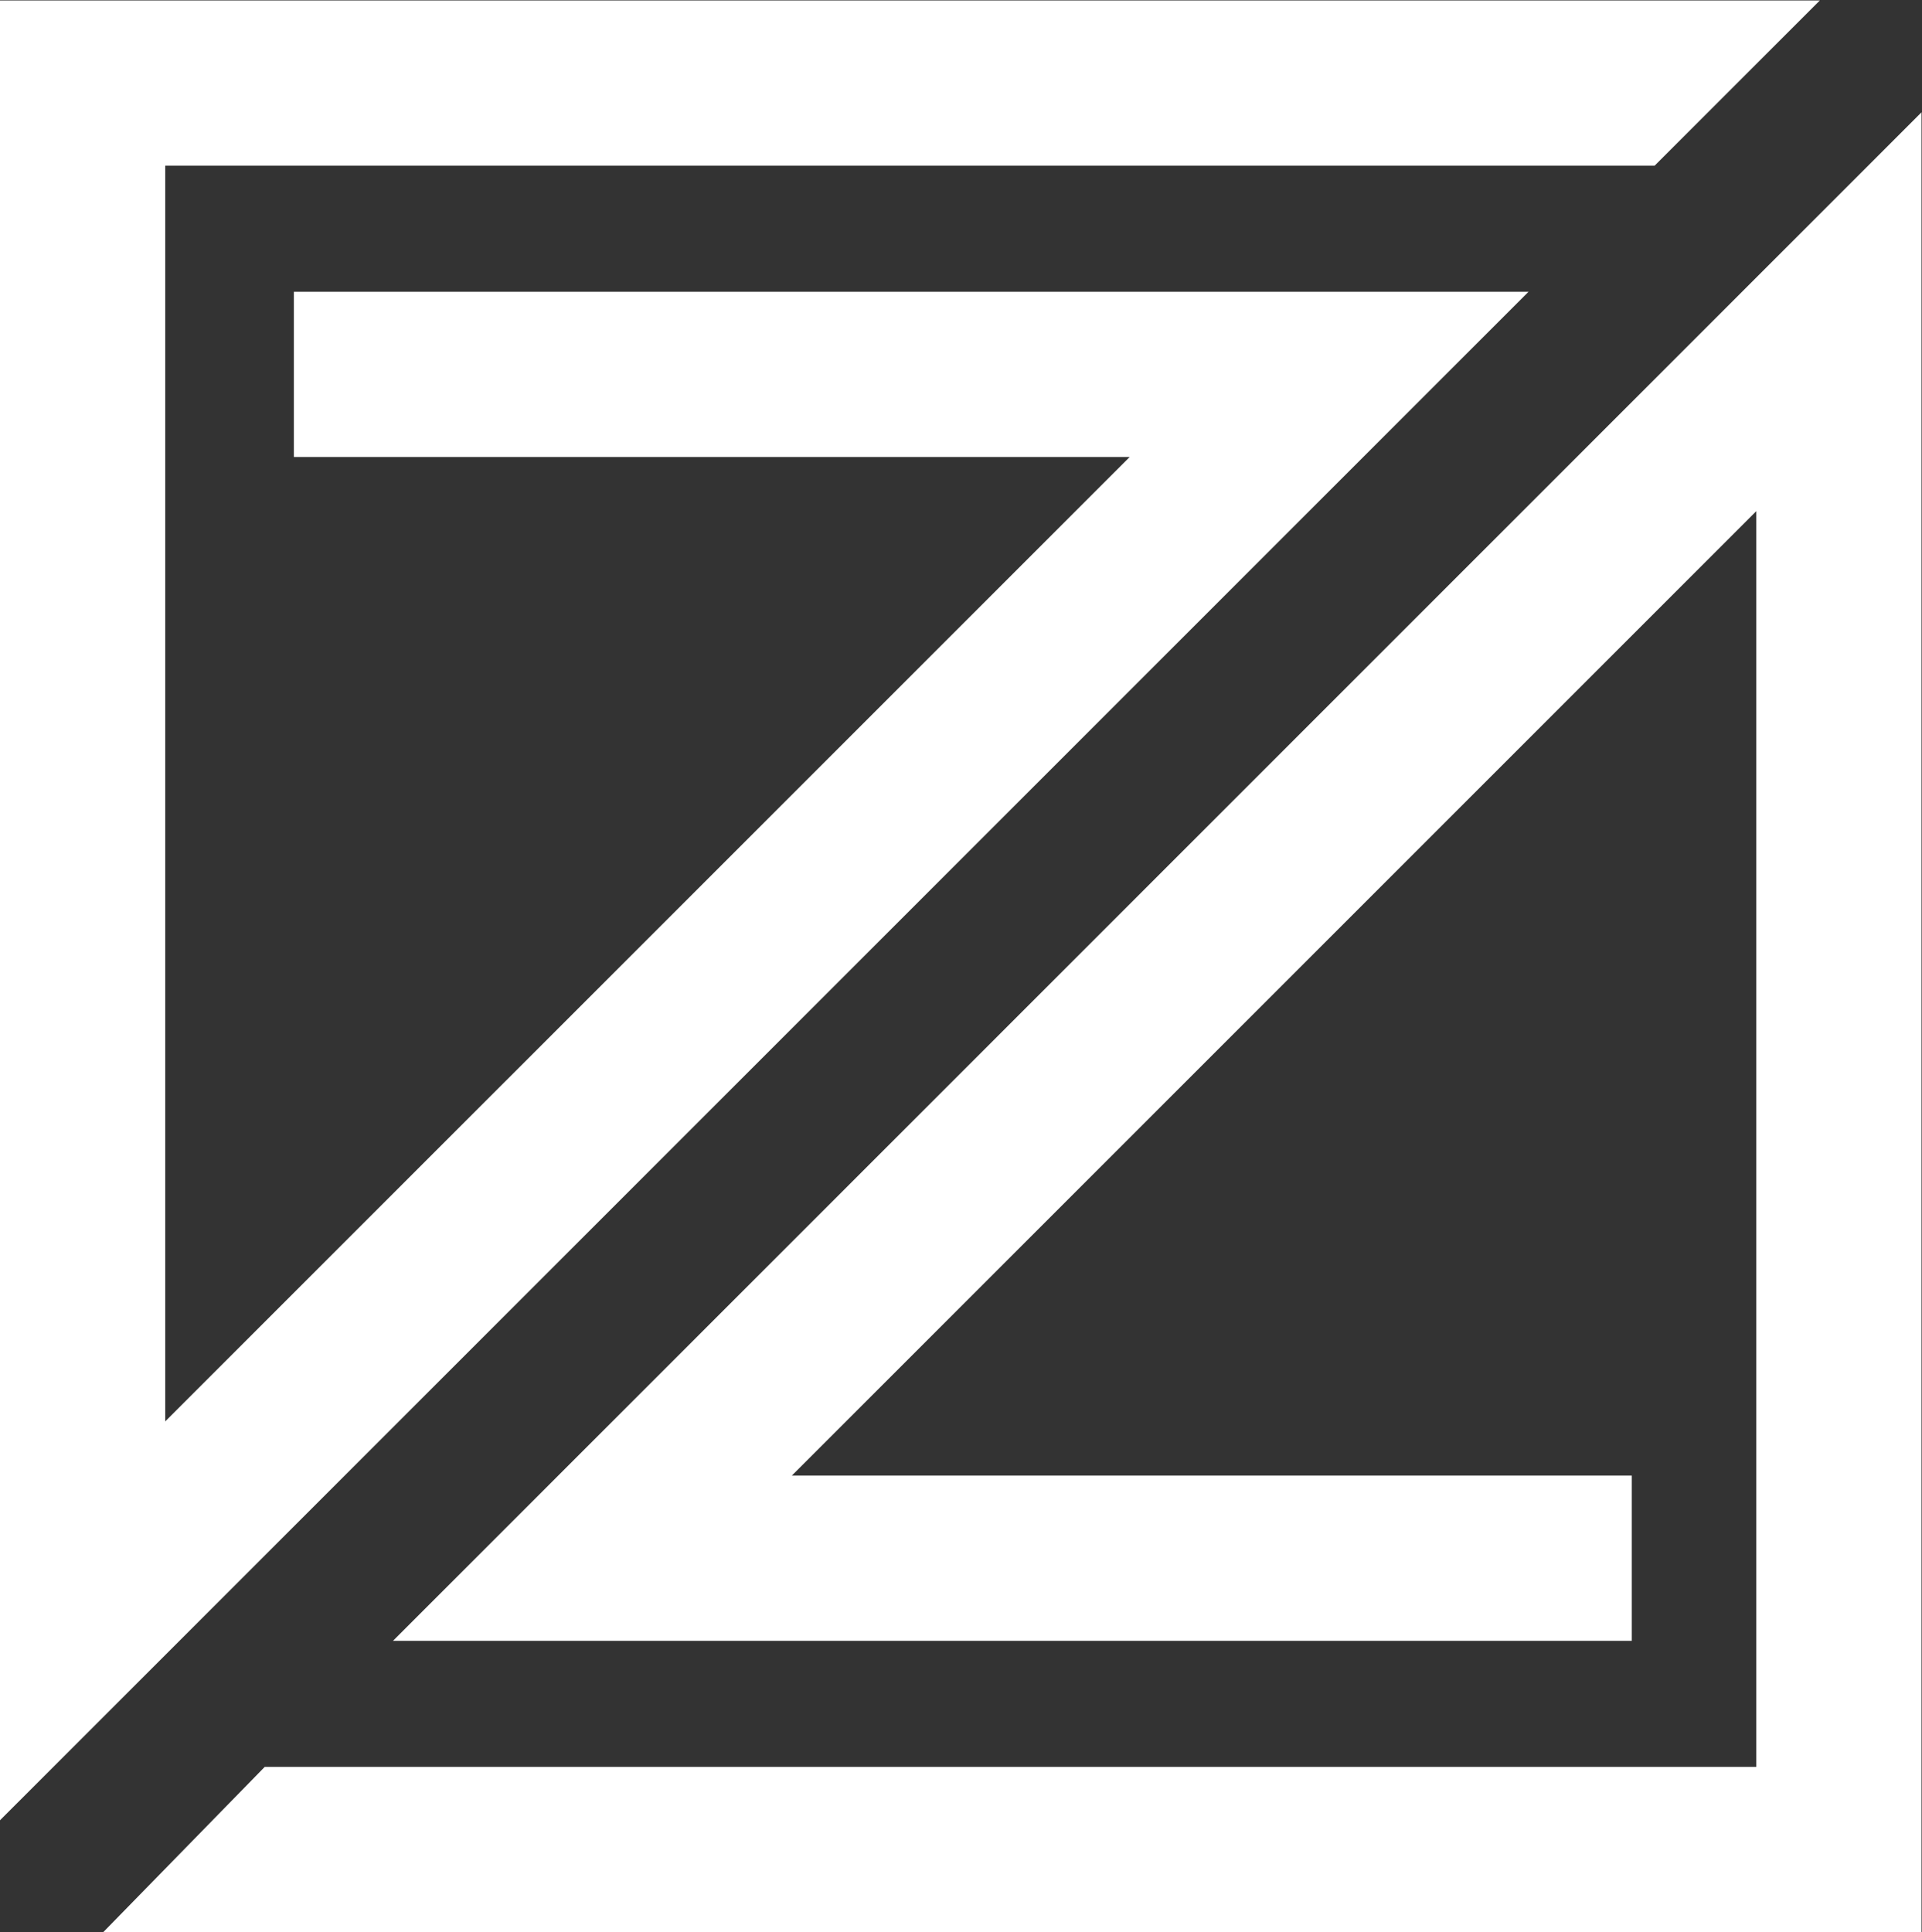
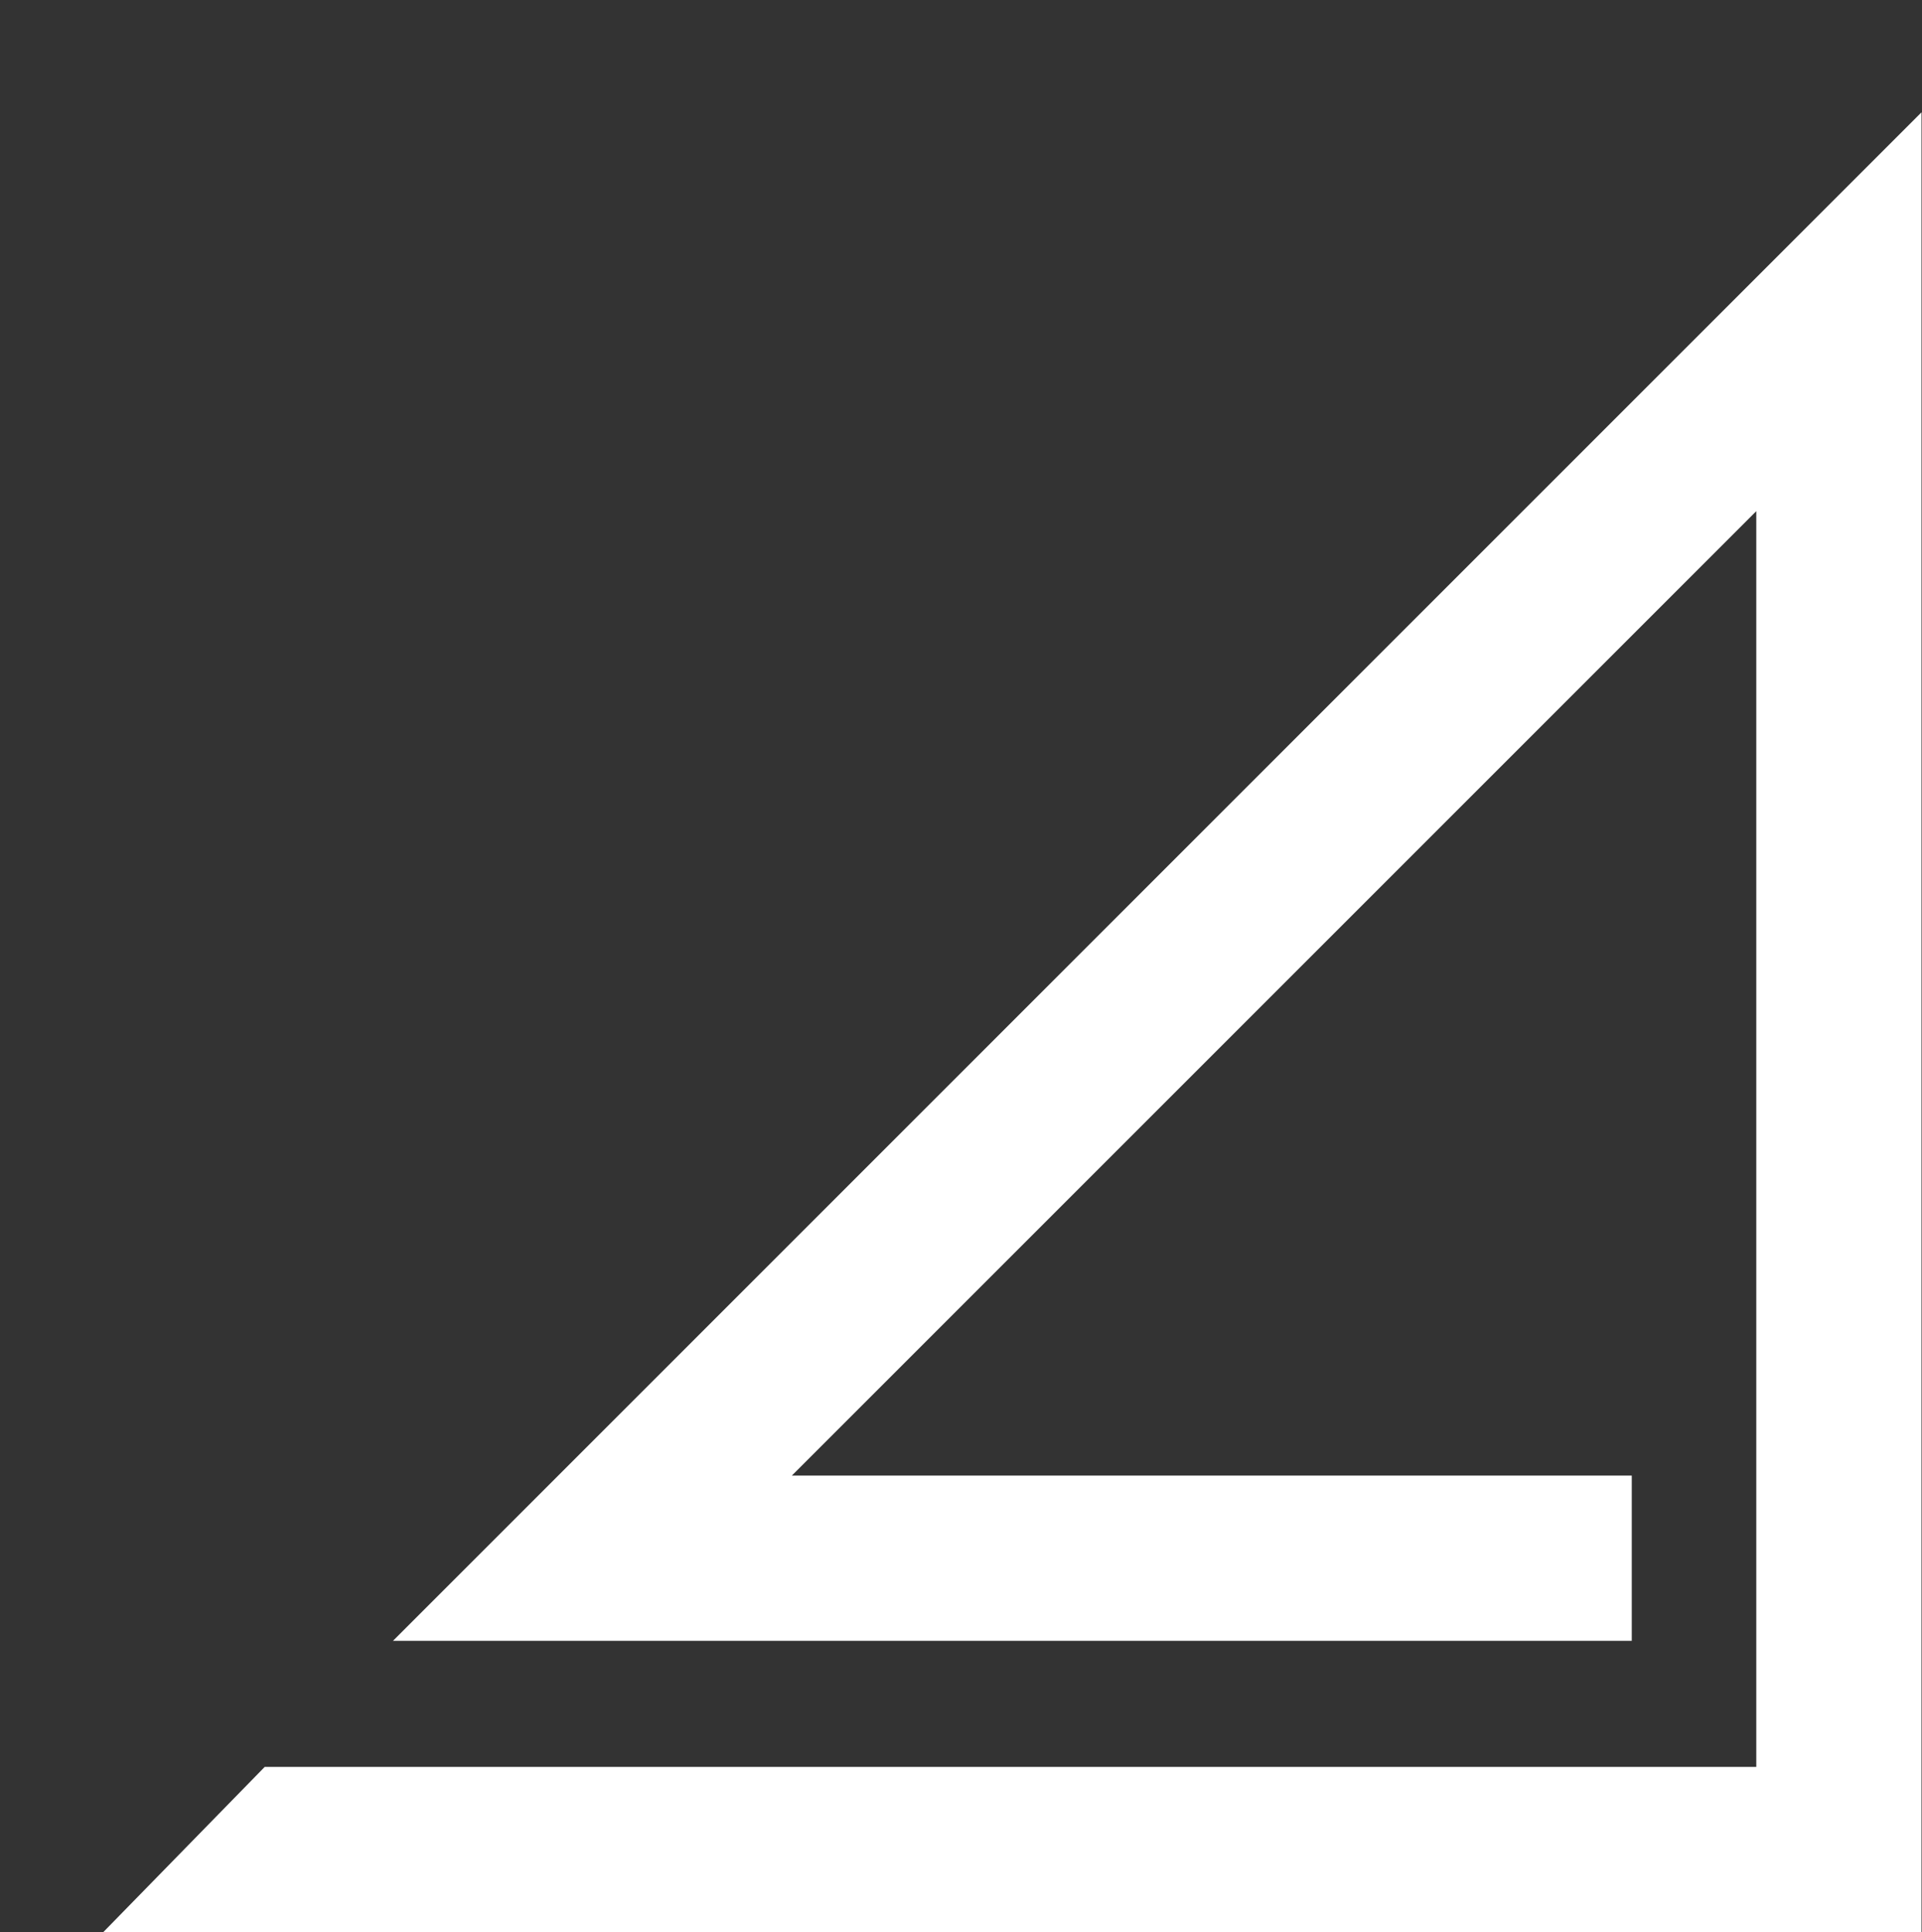
<svg xmlns="http://www.w3.org/2000/svg" viewBox="0 0 372.373 374.333" height="374.333" width="372.373" xml:space="preserve" id="svg2" version="1.1">
  <rect x="0" y="0" width="372.373" height="374.333" fill="#333333" stroke="none" />
  <defs id="defs6" />
  <g transform="matrix(1.333,0,0,-1.333,0,374.333)" id="g10">
    <g transform="scale(0.1)" id="g12">
-       <path id="path14" style="fill:#ffffff;fill-opacity:1;fill-rule:nonzero;stroke:none" d="M 0,162.57 V 2807.54 H 2645.03 L 2404.9,2567.41 H 240.137 V 742.27 L 1641.93,2144 H 427.125 v 240.14 H 2221.63 L 0,162.57" />
      <path id="path16" style="fill:#ffffff;fill-opacity:1;fill-rule:nonzero;stroke:none" d="M 2792.77,0 H 150.113 L 384.738,240.129 H 2552.64 V 2065.27 L 1150.87,663.531 H 2371.65 V 423.398 H 571.172 L 2792.77,2644.97 V 0" />
    </g>
  </g>
</svg>